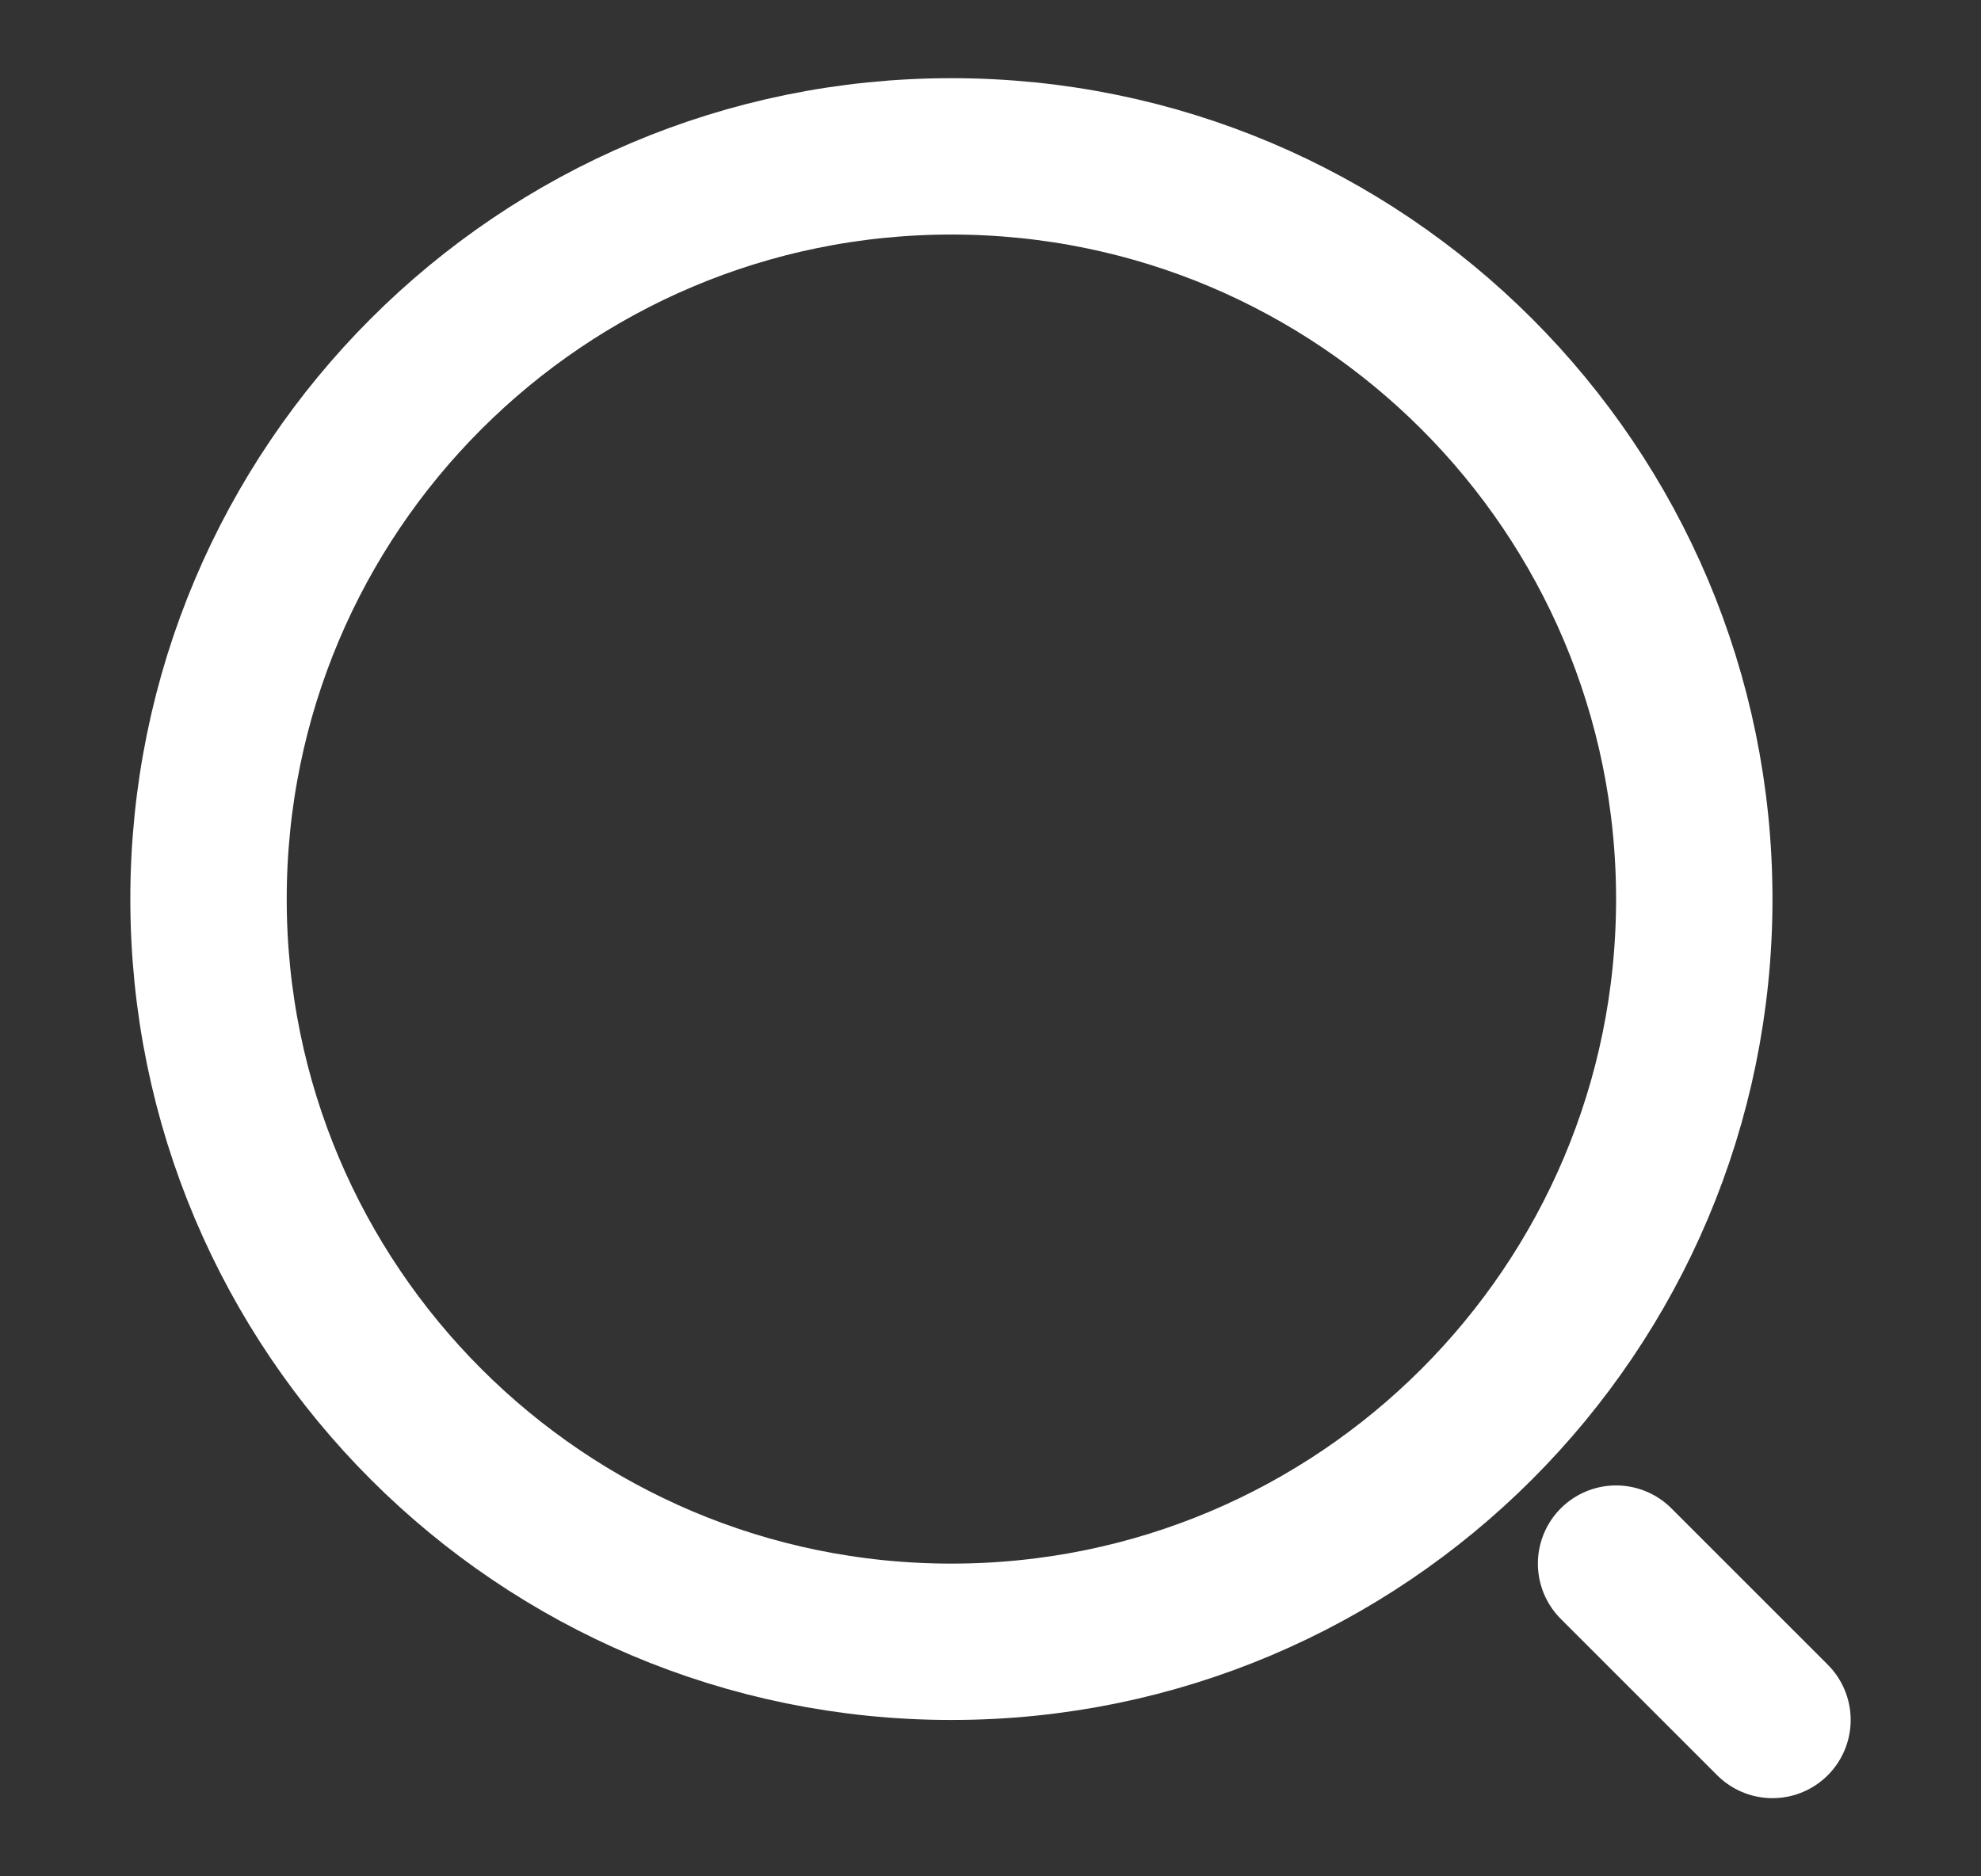
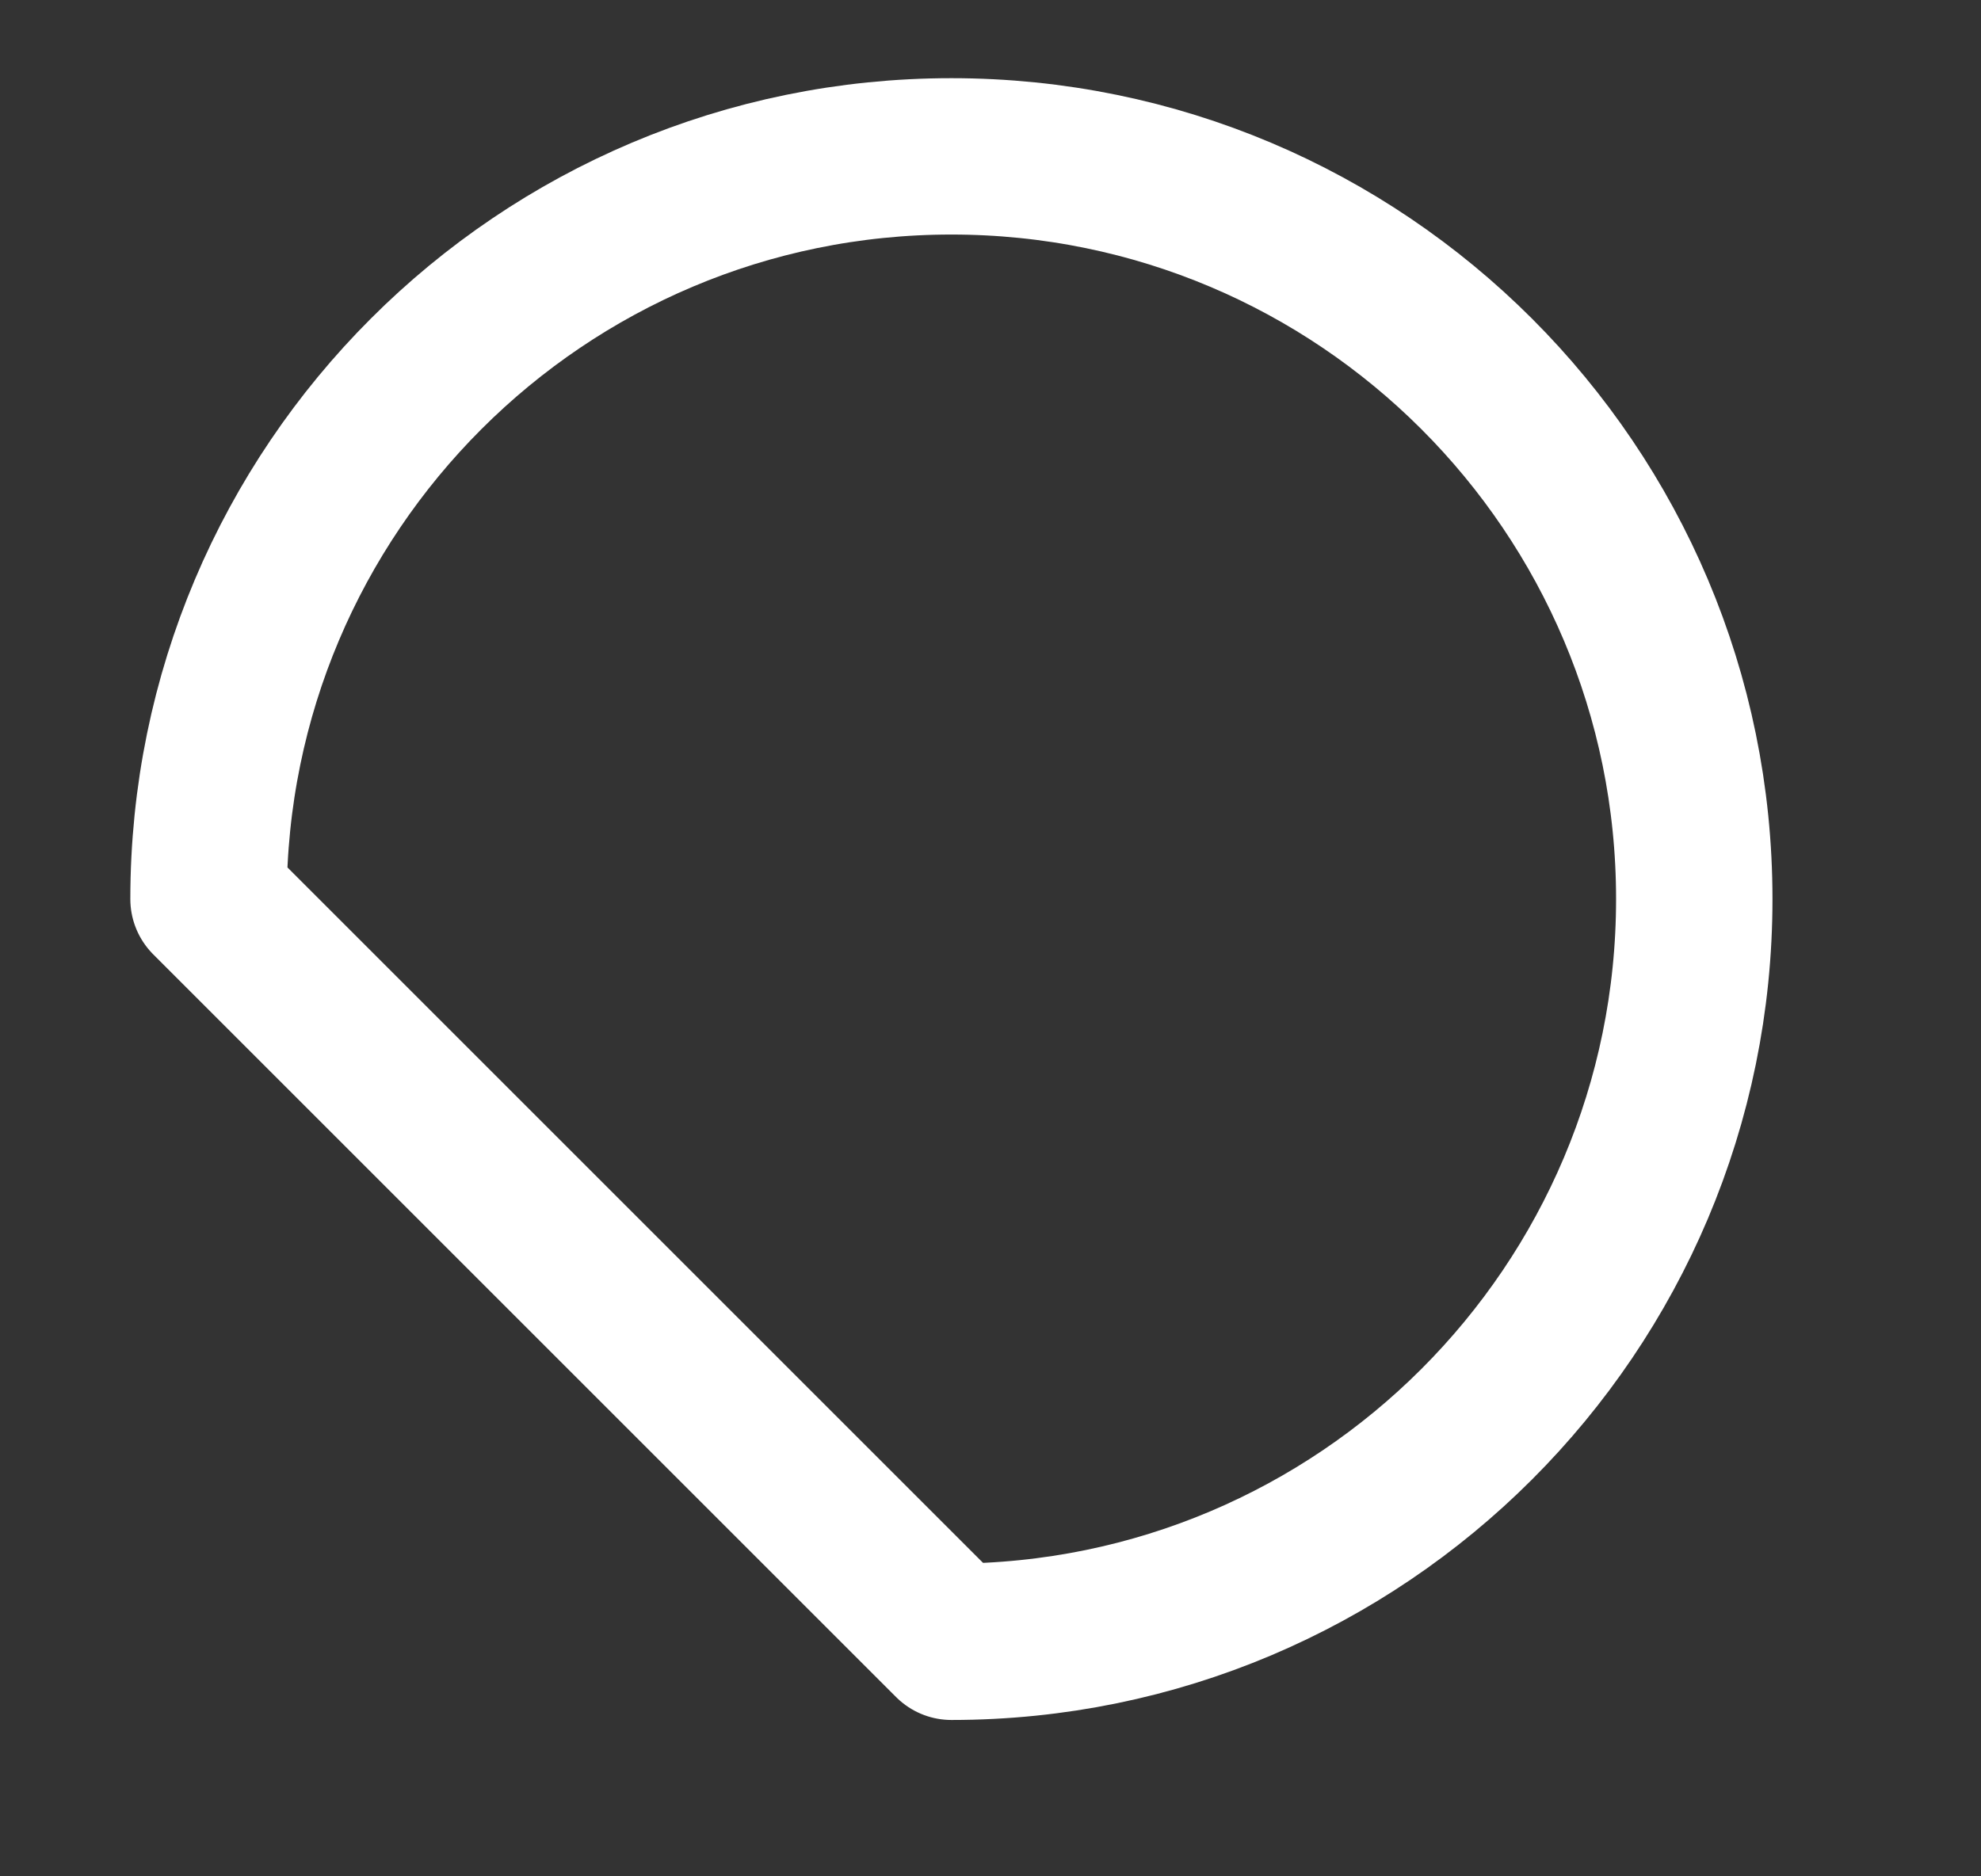
<svg xmlns="http://www.w3.org/2000/svg" width="19" height="18" viewBox="0 0 19 18" fill="none">
  <rect x="0" y="0" width="19" height="18" fill="#333333" stroke="none" />
-   <path d="M9.125 15.75C13.06 15.75 16.25 12.56 16.25 8.625C16.25 4.69 13.06 1.5 9.125 1.5C5.19 1.5 2 4.69 2 8.625C2 12.56 5.19 15.75 9.125 15.75Z" stroke="white" stroke-width="1.5" stroke-linecap="round" stroke-linejoin="round" />
-   <path d="M17 16.5L15.5 15" stroke="white" stroke-width="1.5" stroke-linecap="round" stroke-linejoin="round" />
+   <path d="M9.125 15.75C13.06 15.75 16.25 12.56 16.25 8.625C16.25 4.69 13.06 1.5 9.125 1.5C5.19 1.5 2 4.69 2 8.625Z" stroke="white" stroke-width="1.5" stroke-linecap="round" stroke-linejoin="round" />
</svg>